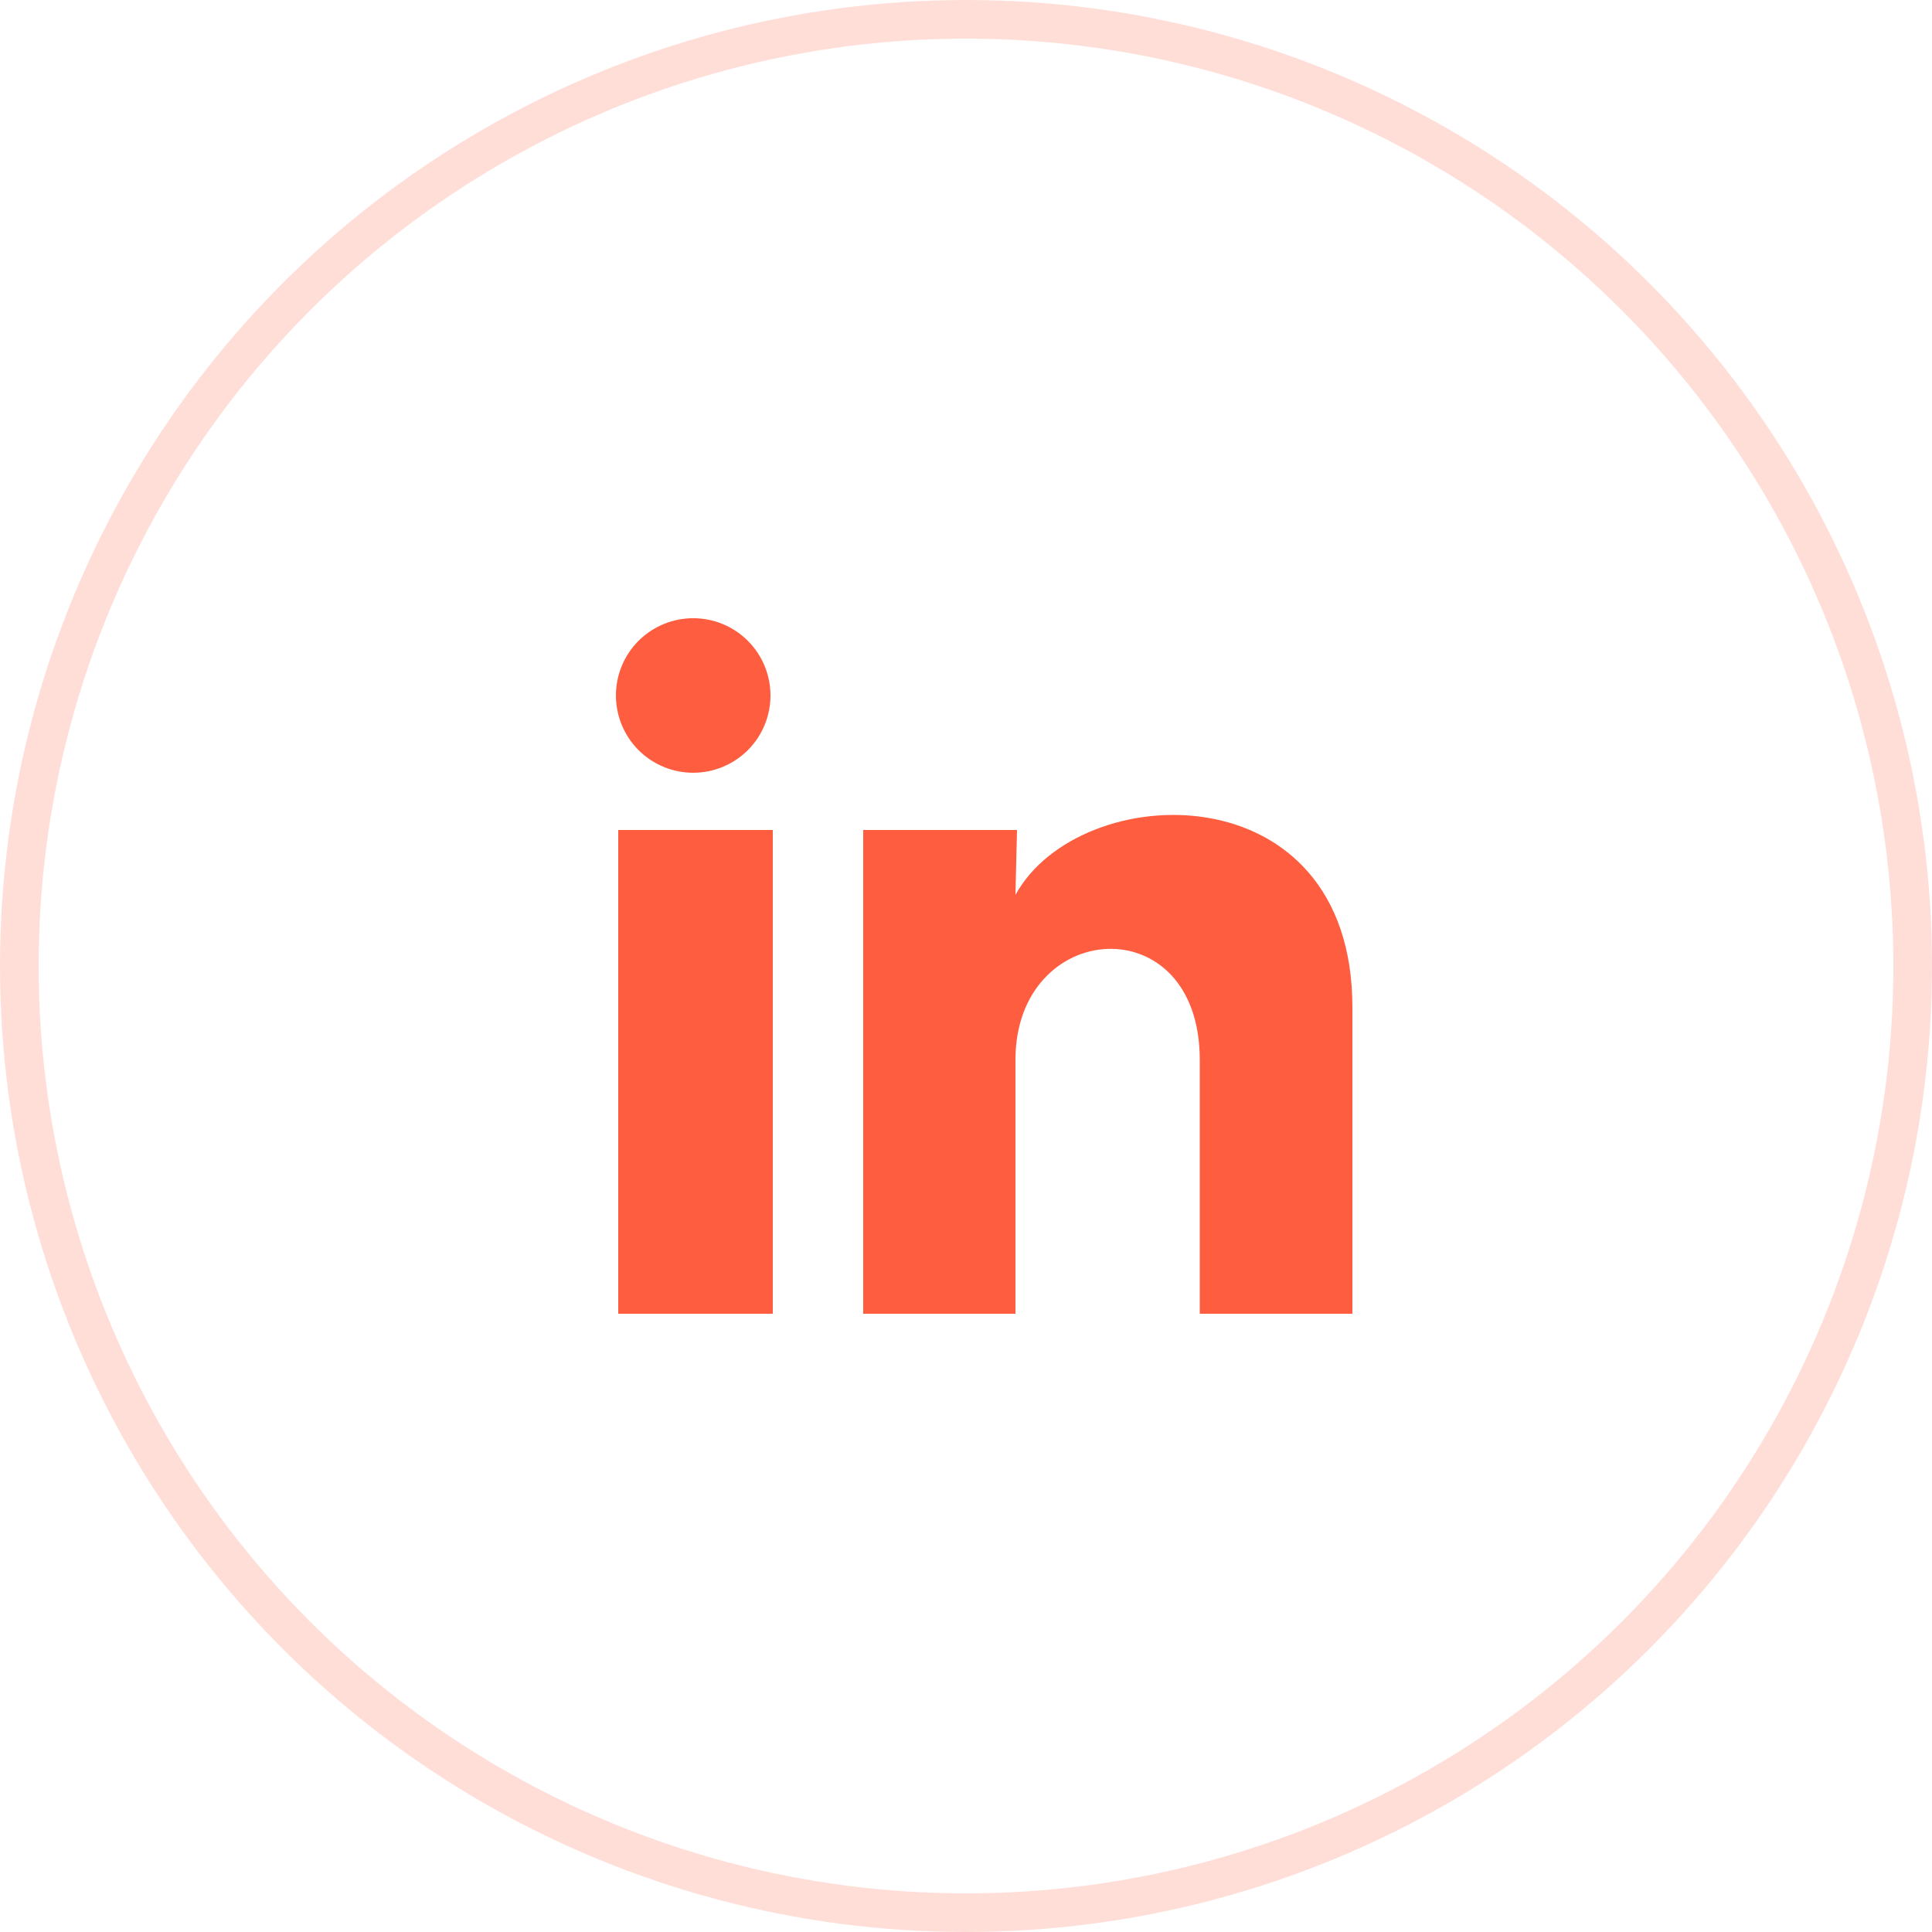
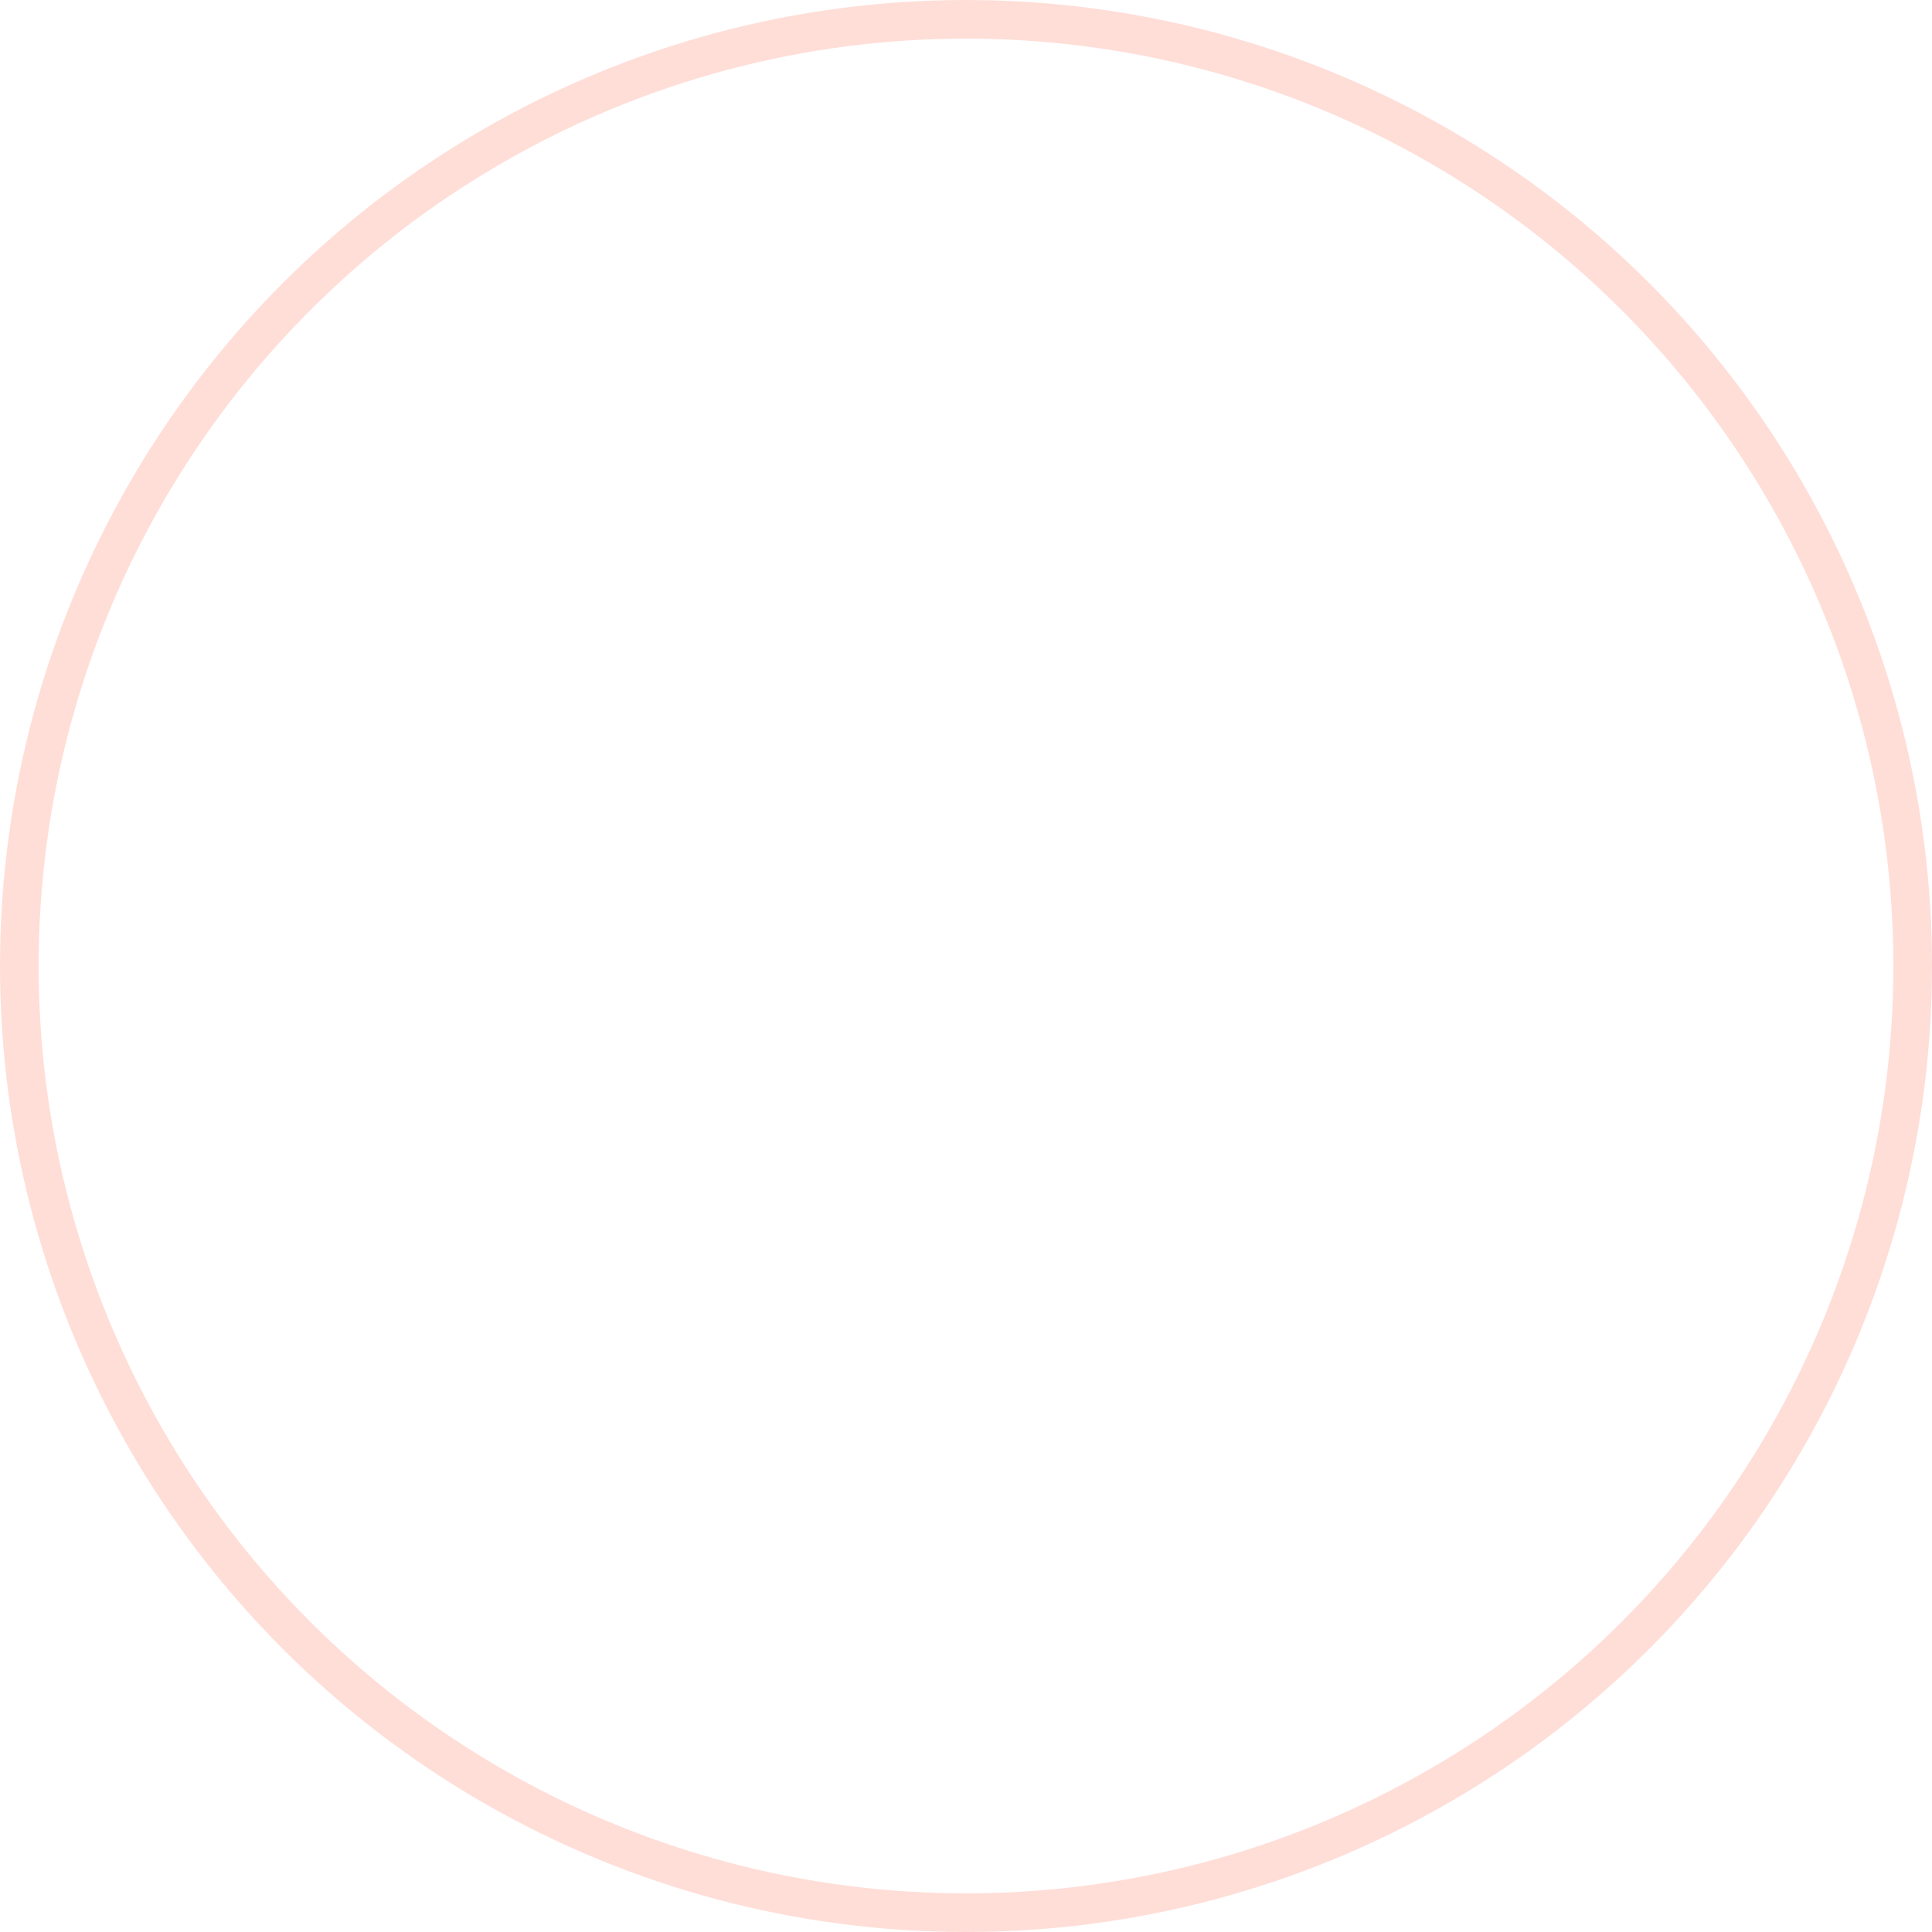
<svg xmlns="http://www.w3.org/2000/svg" fill="none" height="100%" overflow="visible" preserveAspectRatio="none" style="display: block;" viewBox="0 0 50 50" width="100%">
  <g id="Social Link Container">
    <g id="Social Icon Container">
      <g id="ri:linkedin-fill">
-         <path d="M19.94 18C19.94 18.53 19.729 19.039 19.354 19.414C18.978 19.789 18.469 19.999 17.939 19.999C17.409 19.999 16.9 19.788 16.525 19.413C16.15 19.037 15.94 18.528 15.94 17.998C15.94 17.468 16.151 16.959 16.526 16.584C16.902 16.209 17.411 15.999 17.941 15.999C18.471 15.999 18.98 16.21 19.355 16.585C19.73 16.961 19.94 17.47 19.94 18ZM20 21.48H16V34H20V21.48ZM26.32 21.48H22.34V34H26.28V27.43C26.28 23.77 31.05 23.43 31.05 27.43V34H35V26.07C35 19.9 27.94 20.13 26.28 23.16L26.32 21.48Z" fill="#FF5D3F" id="Vector" />
-       </g>
+         </g>
    </g>
    <circle cx="25" cy="25" id="Ellipse 4" r="24.5" stroke="#FF5D3F" stroke-opacity="0.2" />
  </g>
</svg>